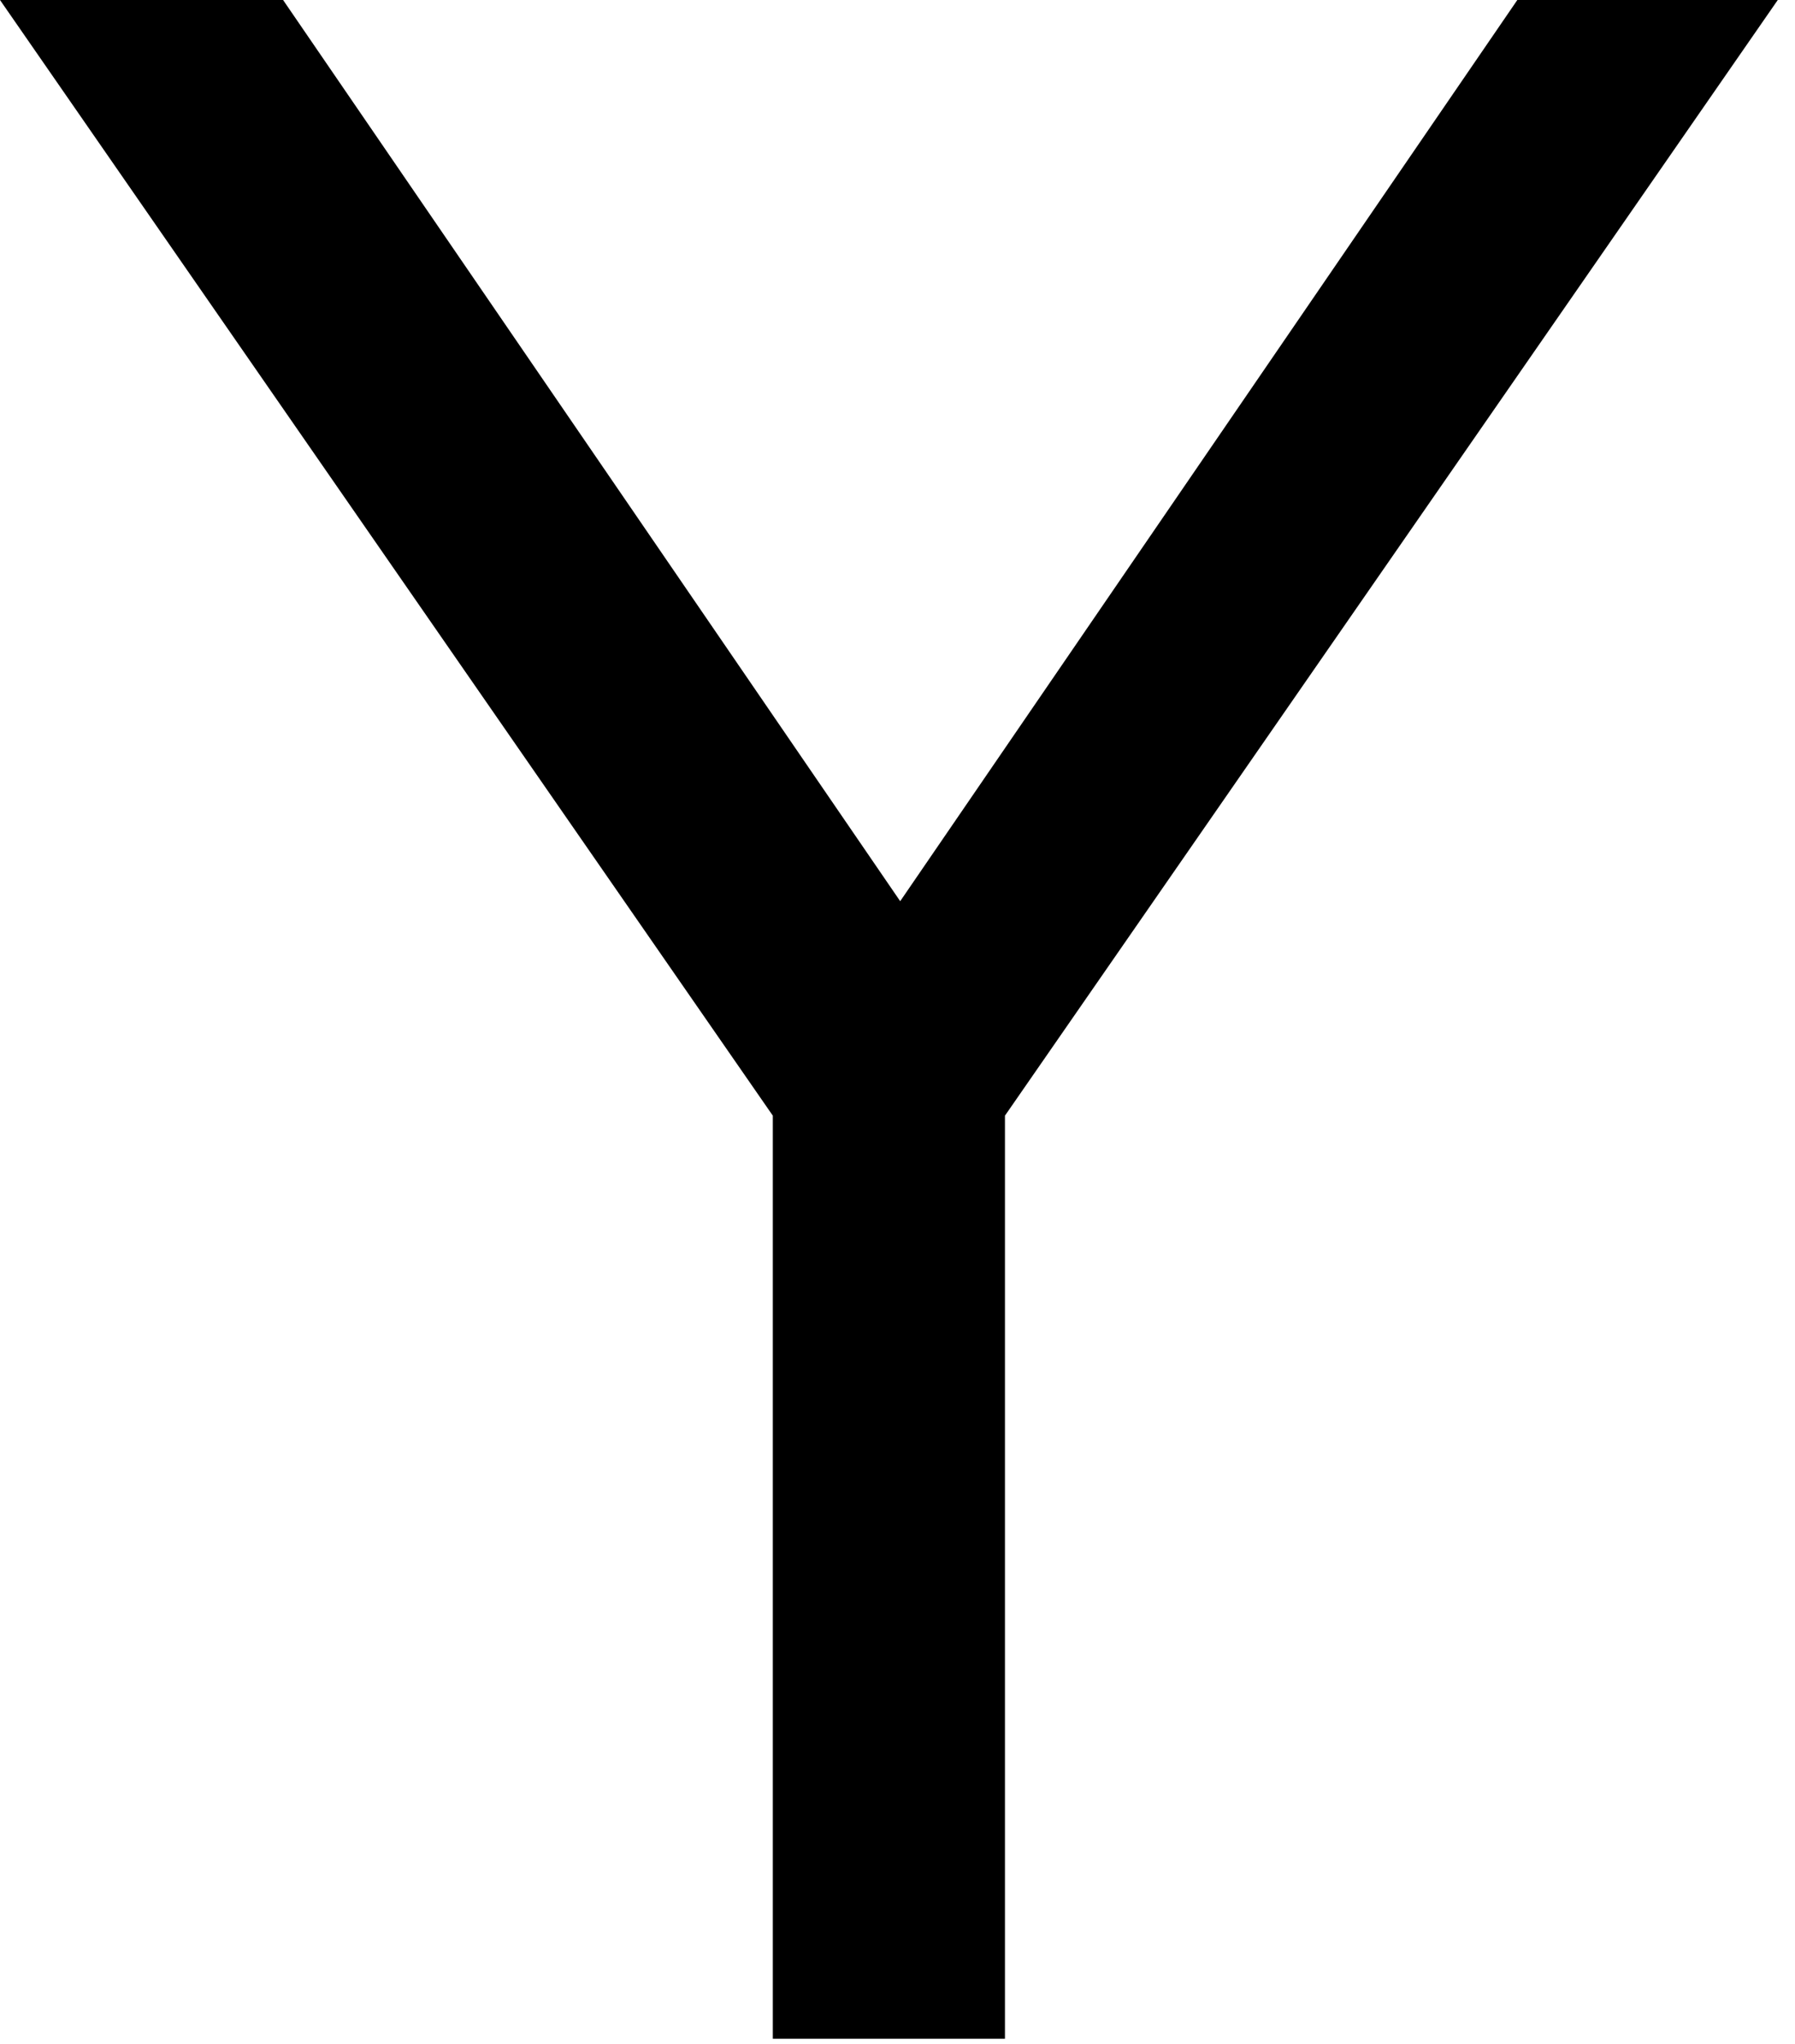
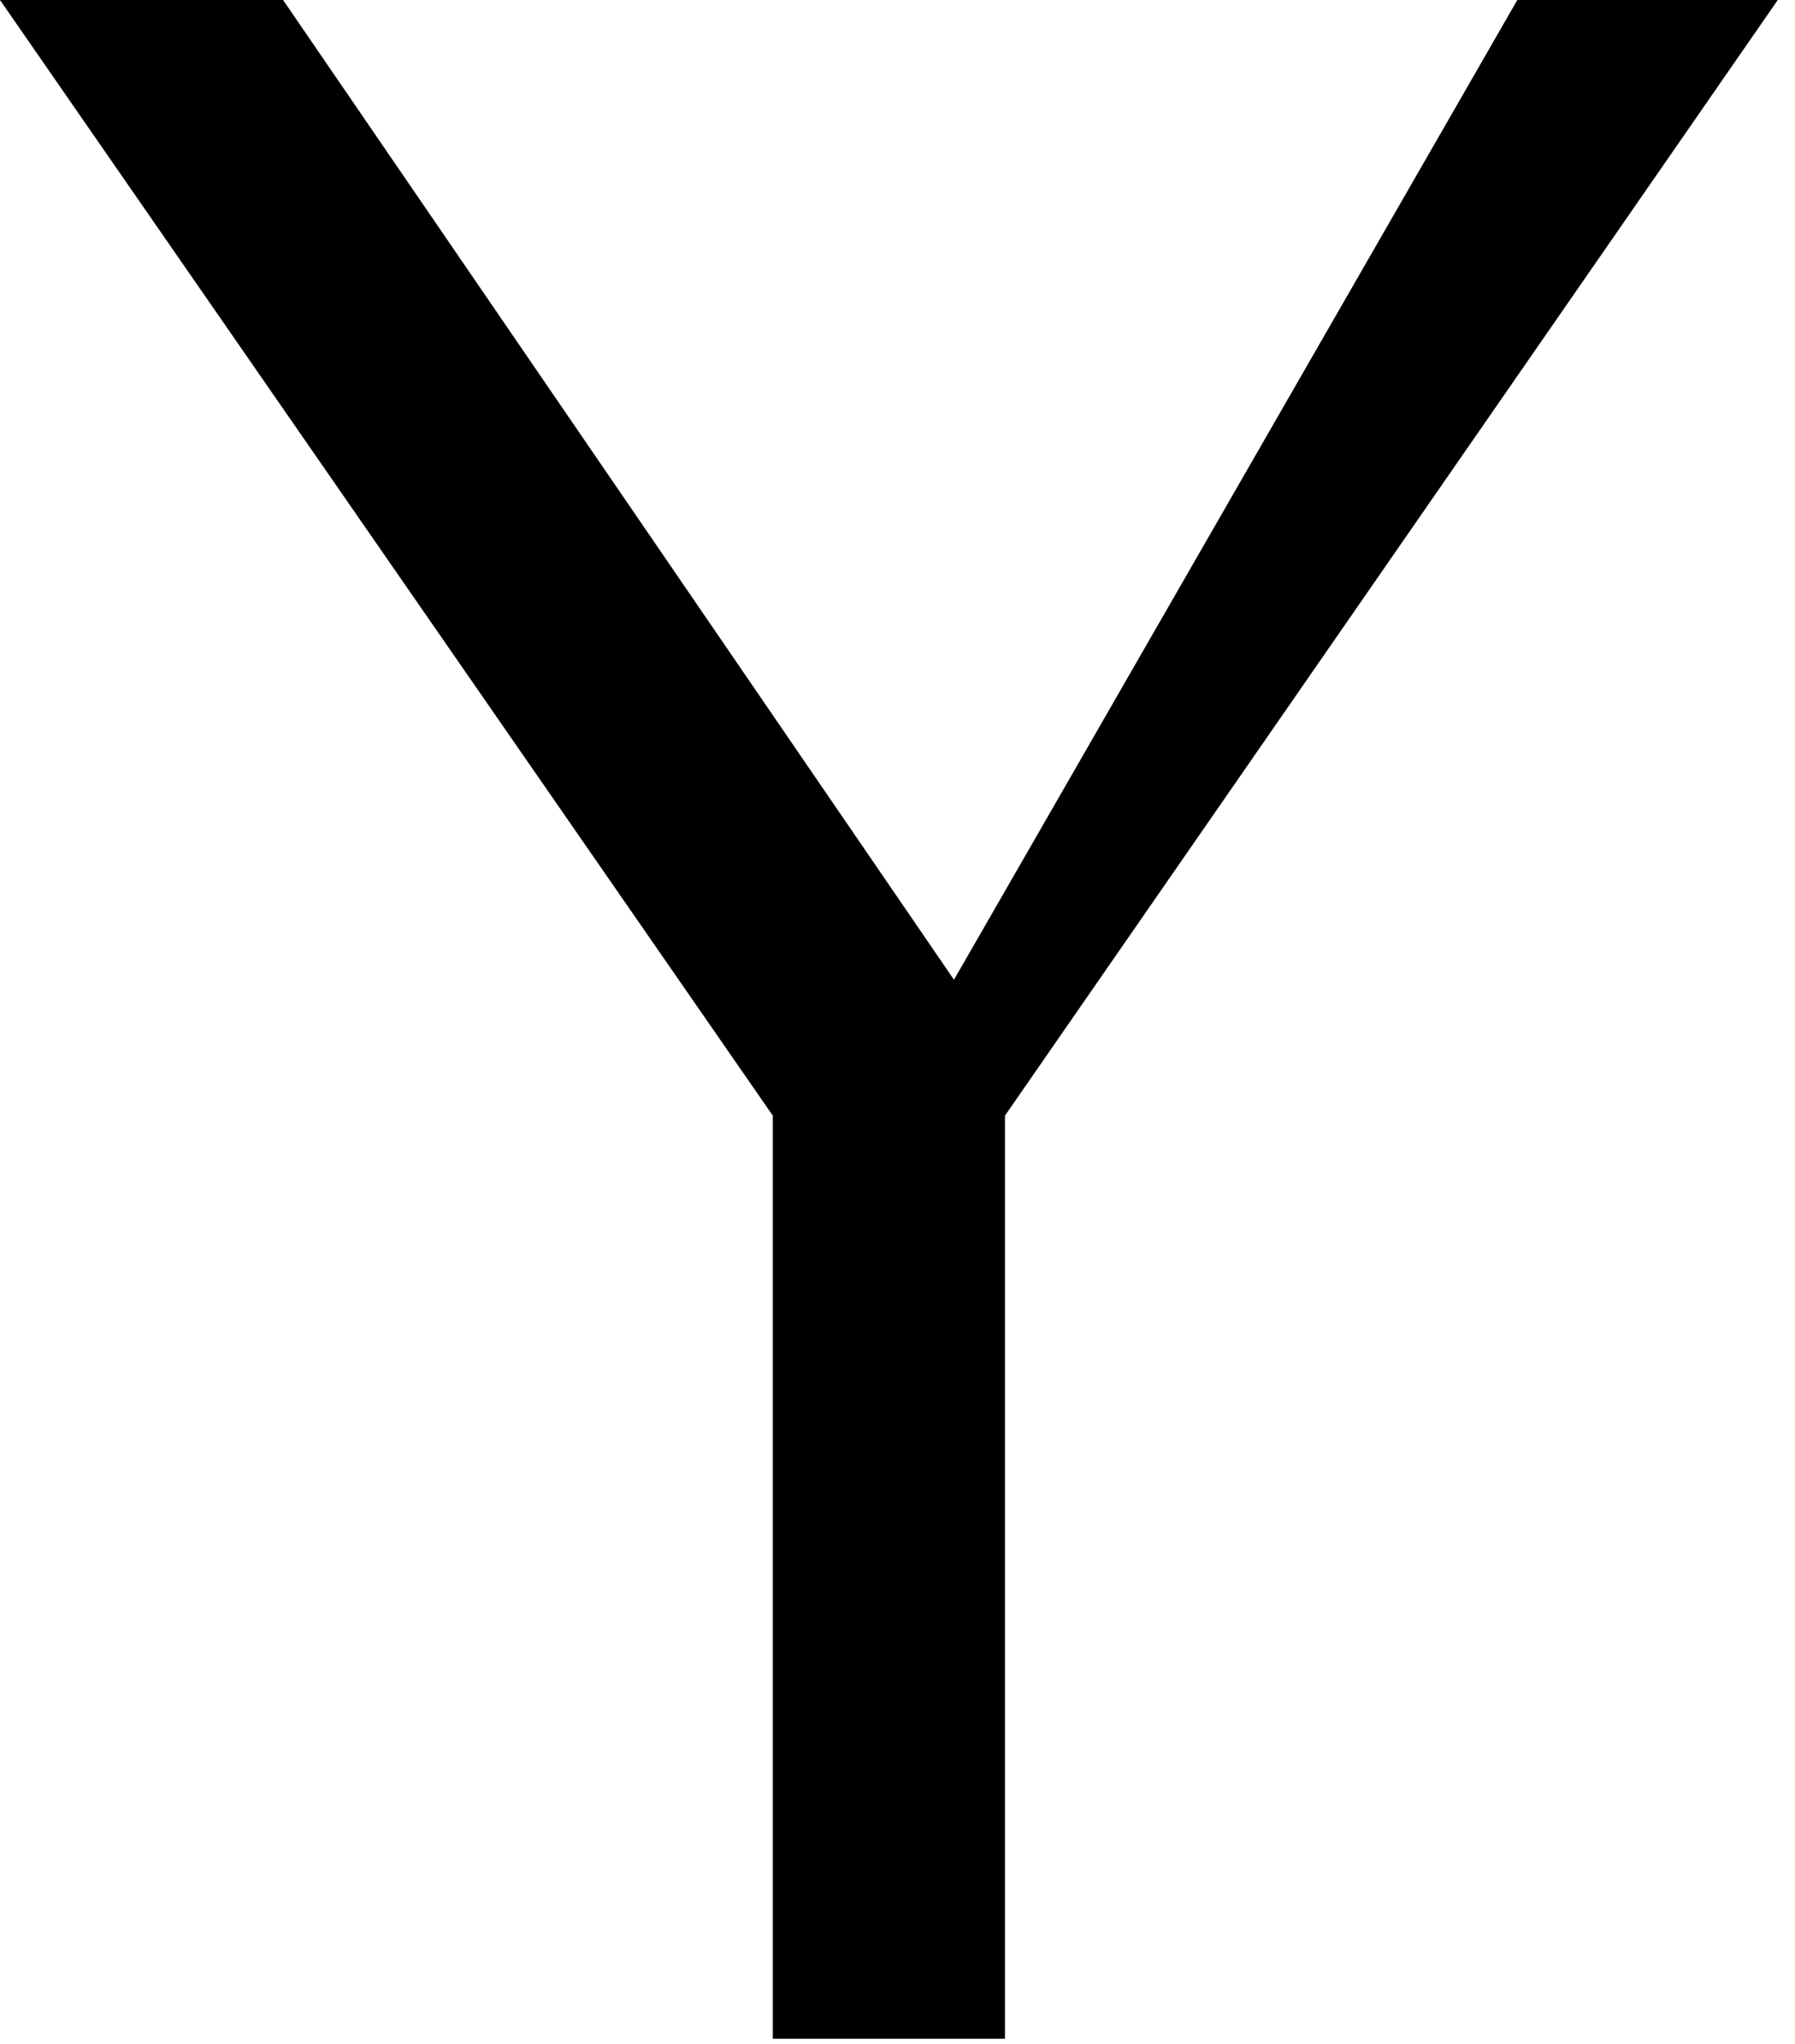
<svg xmlns="http://www.w3.org/2000/svg" fill="none" height="100%" overflow="visible" preserveAspectRatio="none" style="display: block;" viewBox="0 0 65 74" width="100%">
-   <path d="M27.985 73.806V40.389L0 0H10.251L34.545 35.468H30.65L54.945 0H64.376L36.391 40.389V73.806H27.985Z" fill="black" id="Vector" />
+   <path d="M27.985 73.806V40.389L0 0H10.251L34.545 35.468L54.945 0H64.376L36.391 40.389V73.806H27.985Z" fill="black" id="Vector" />
</svg>